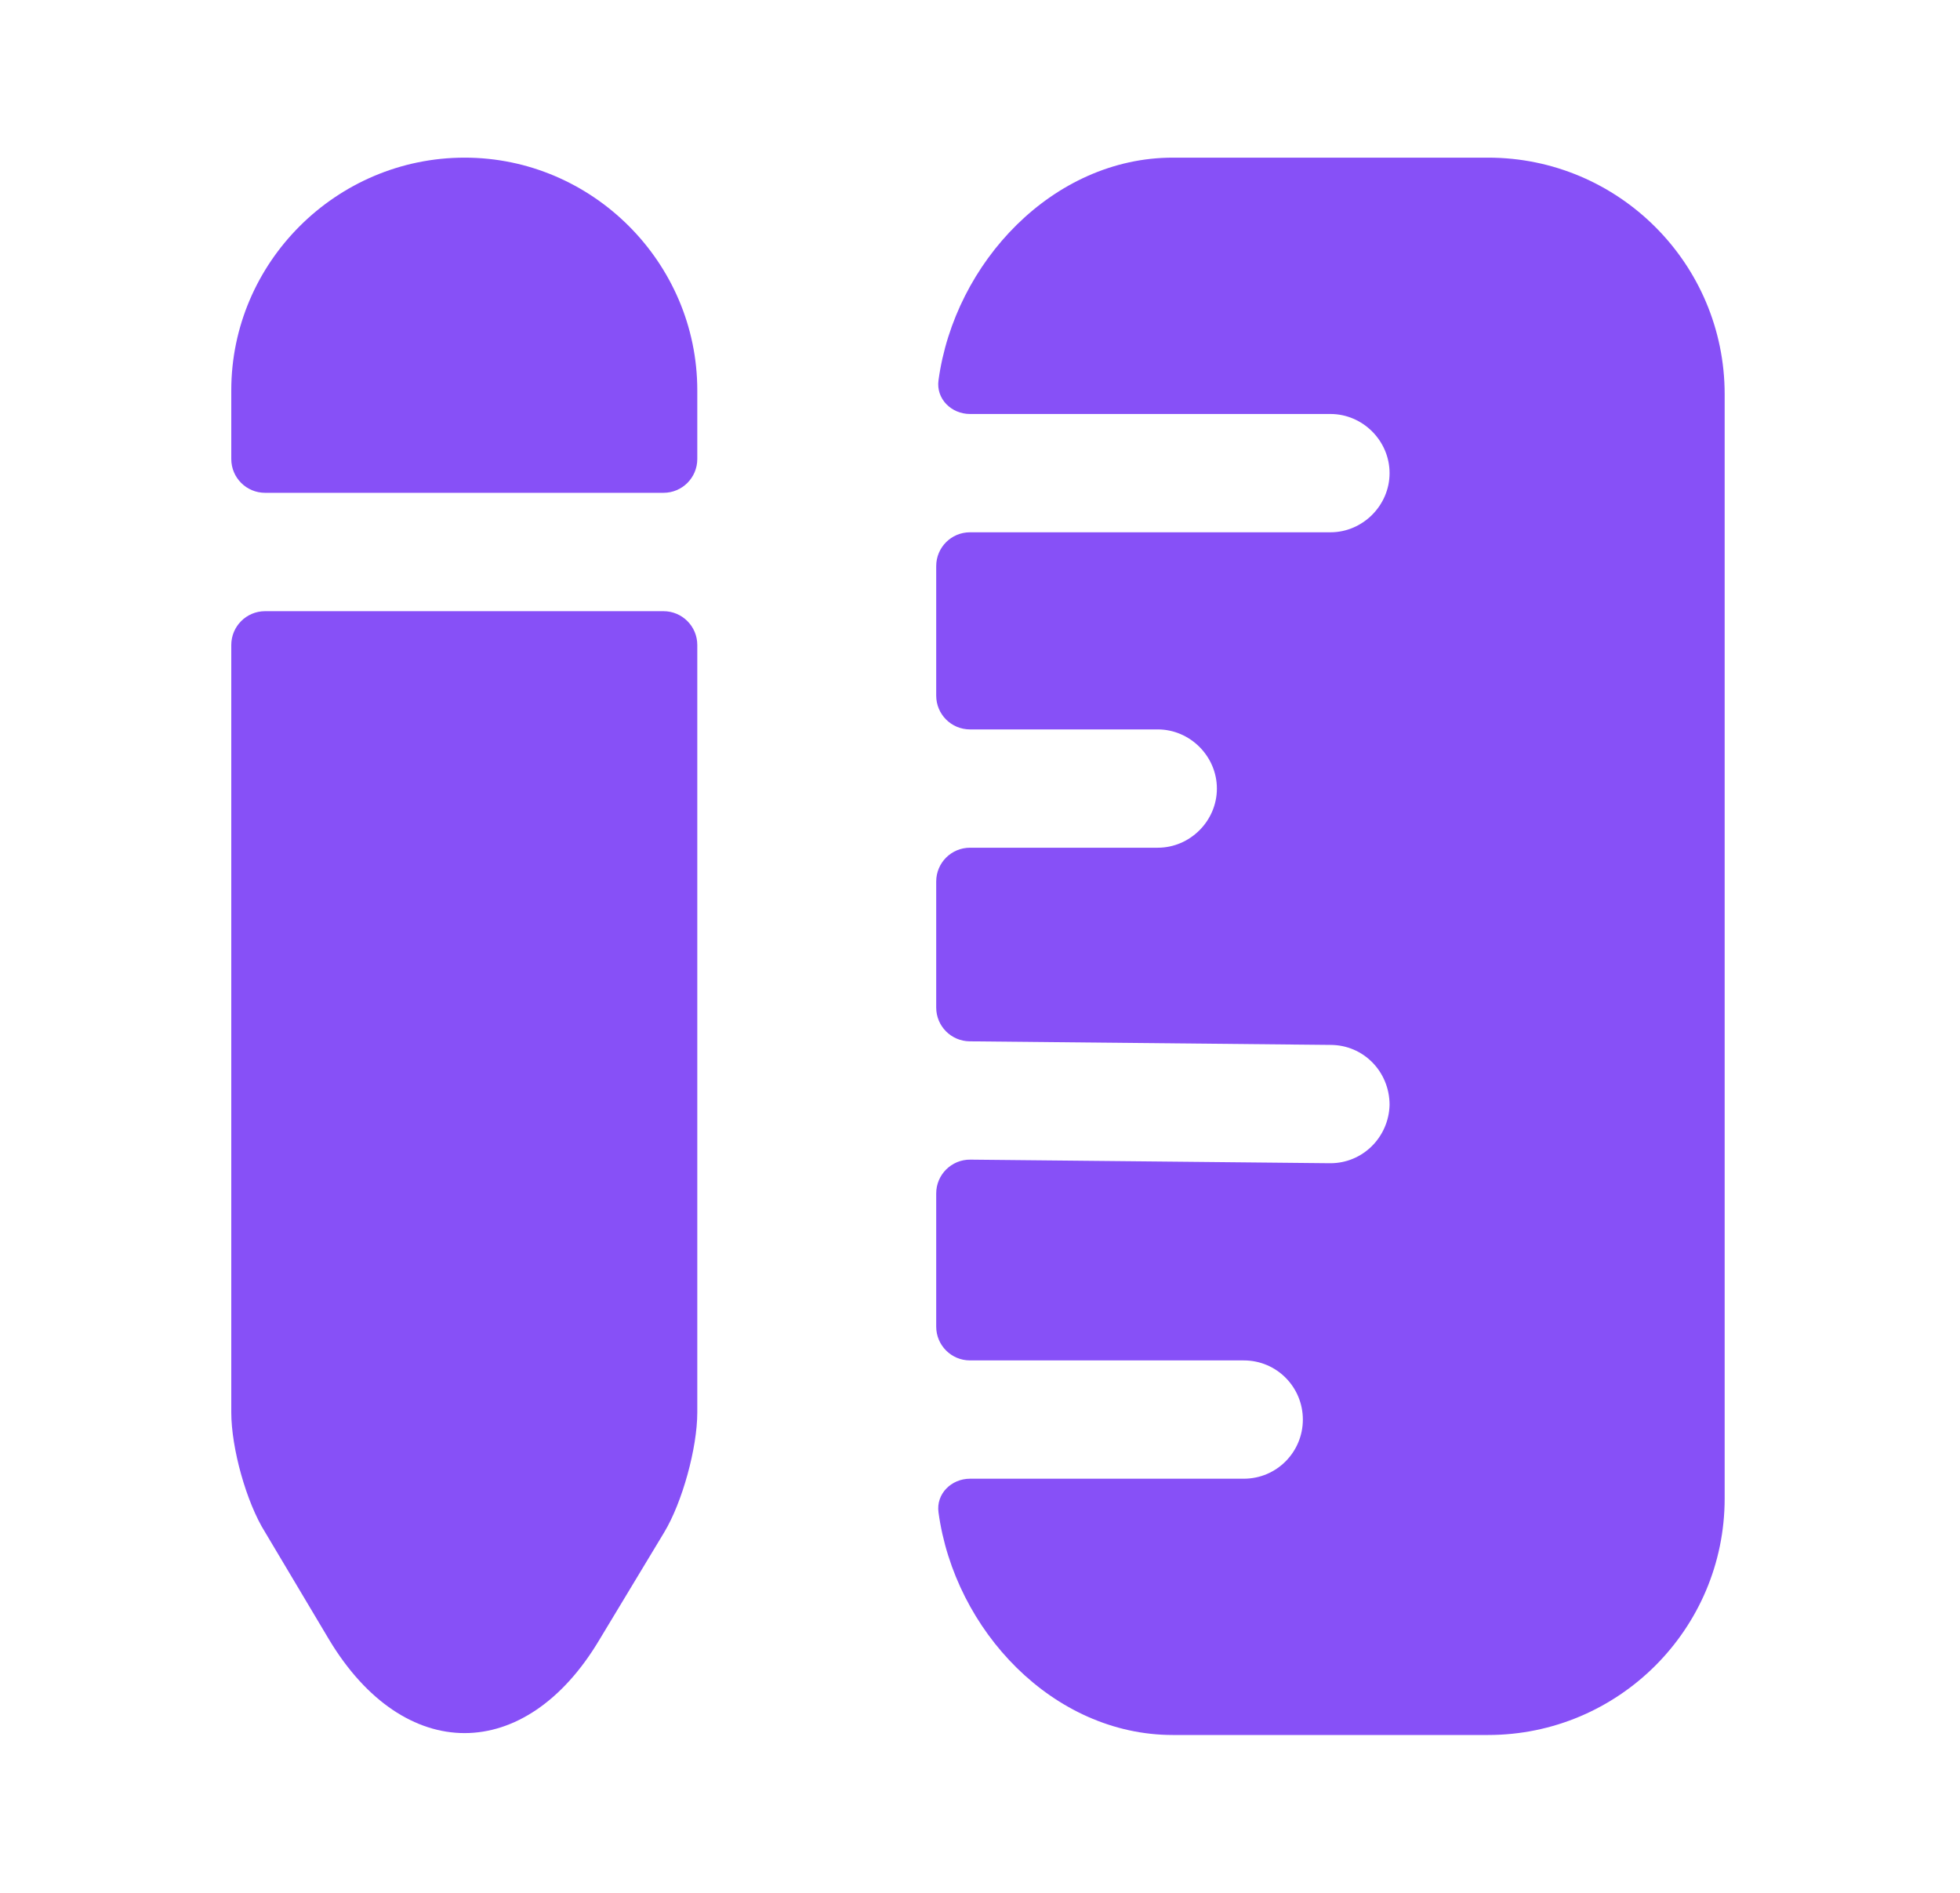
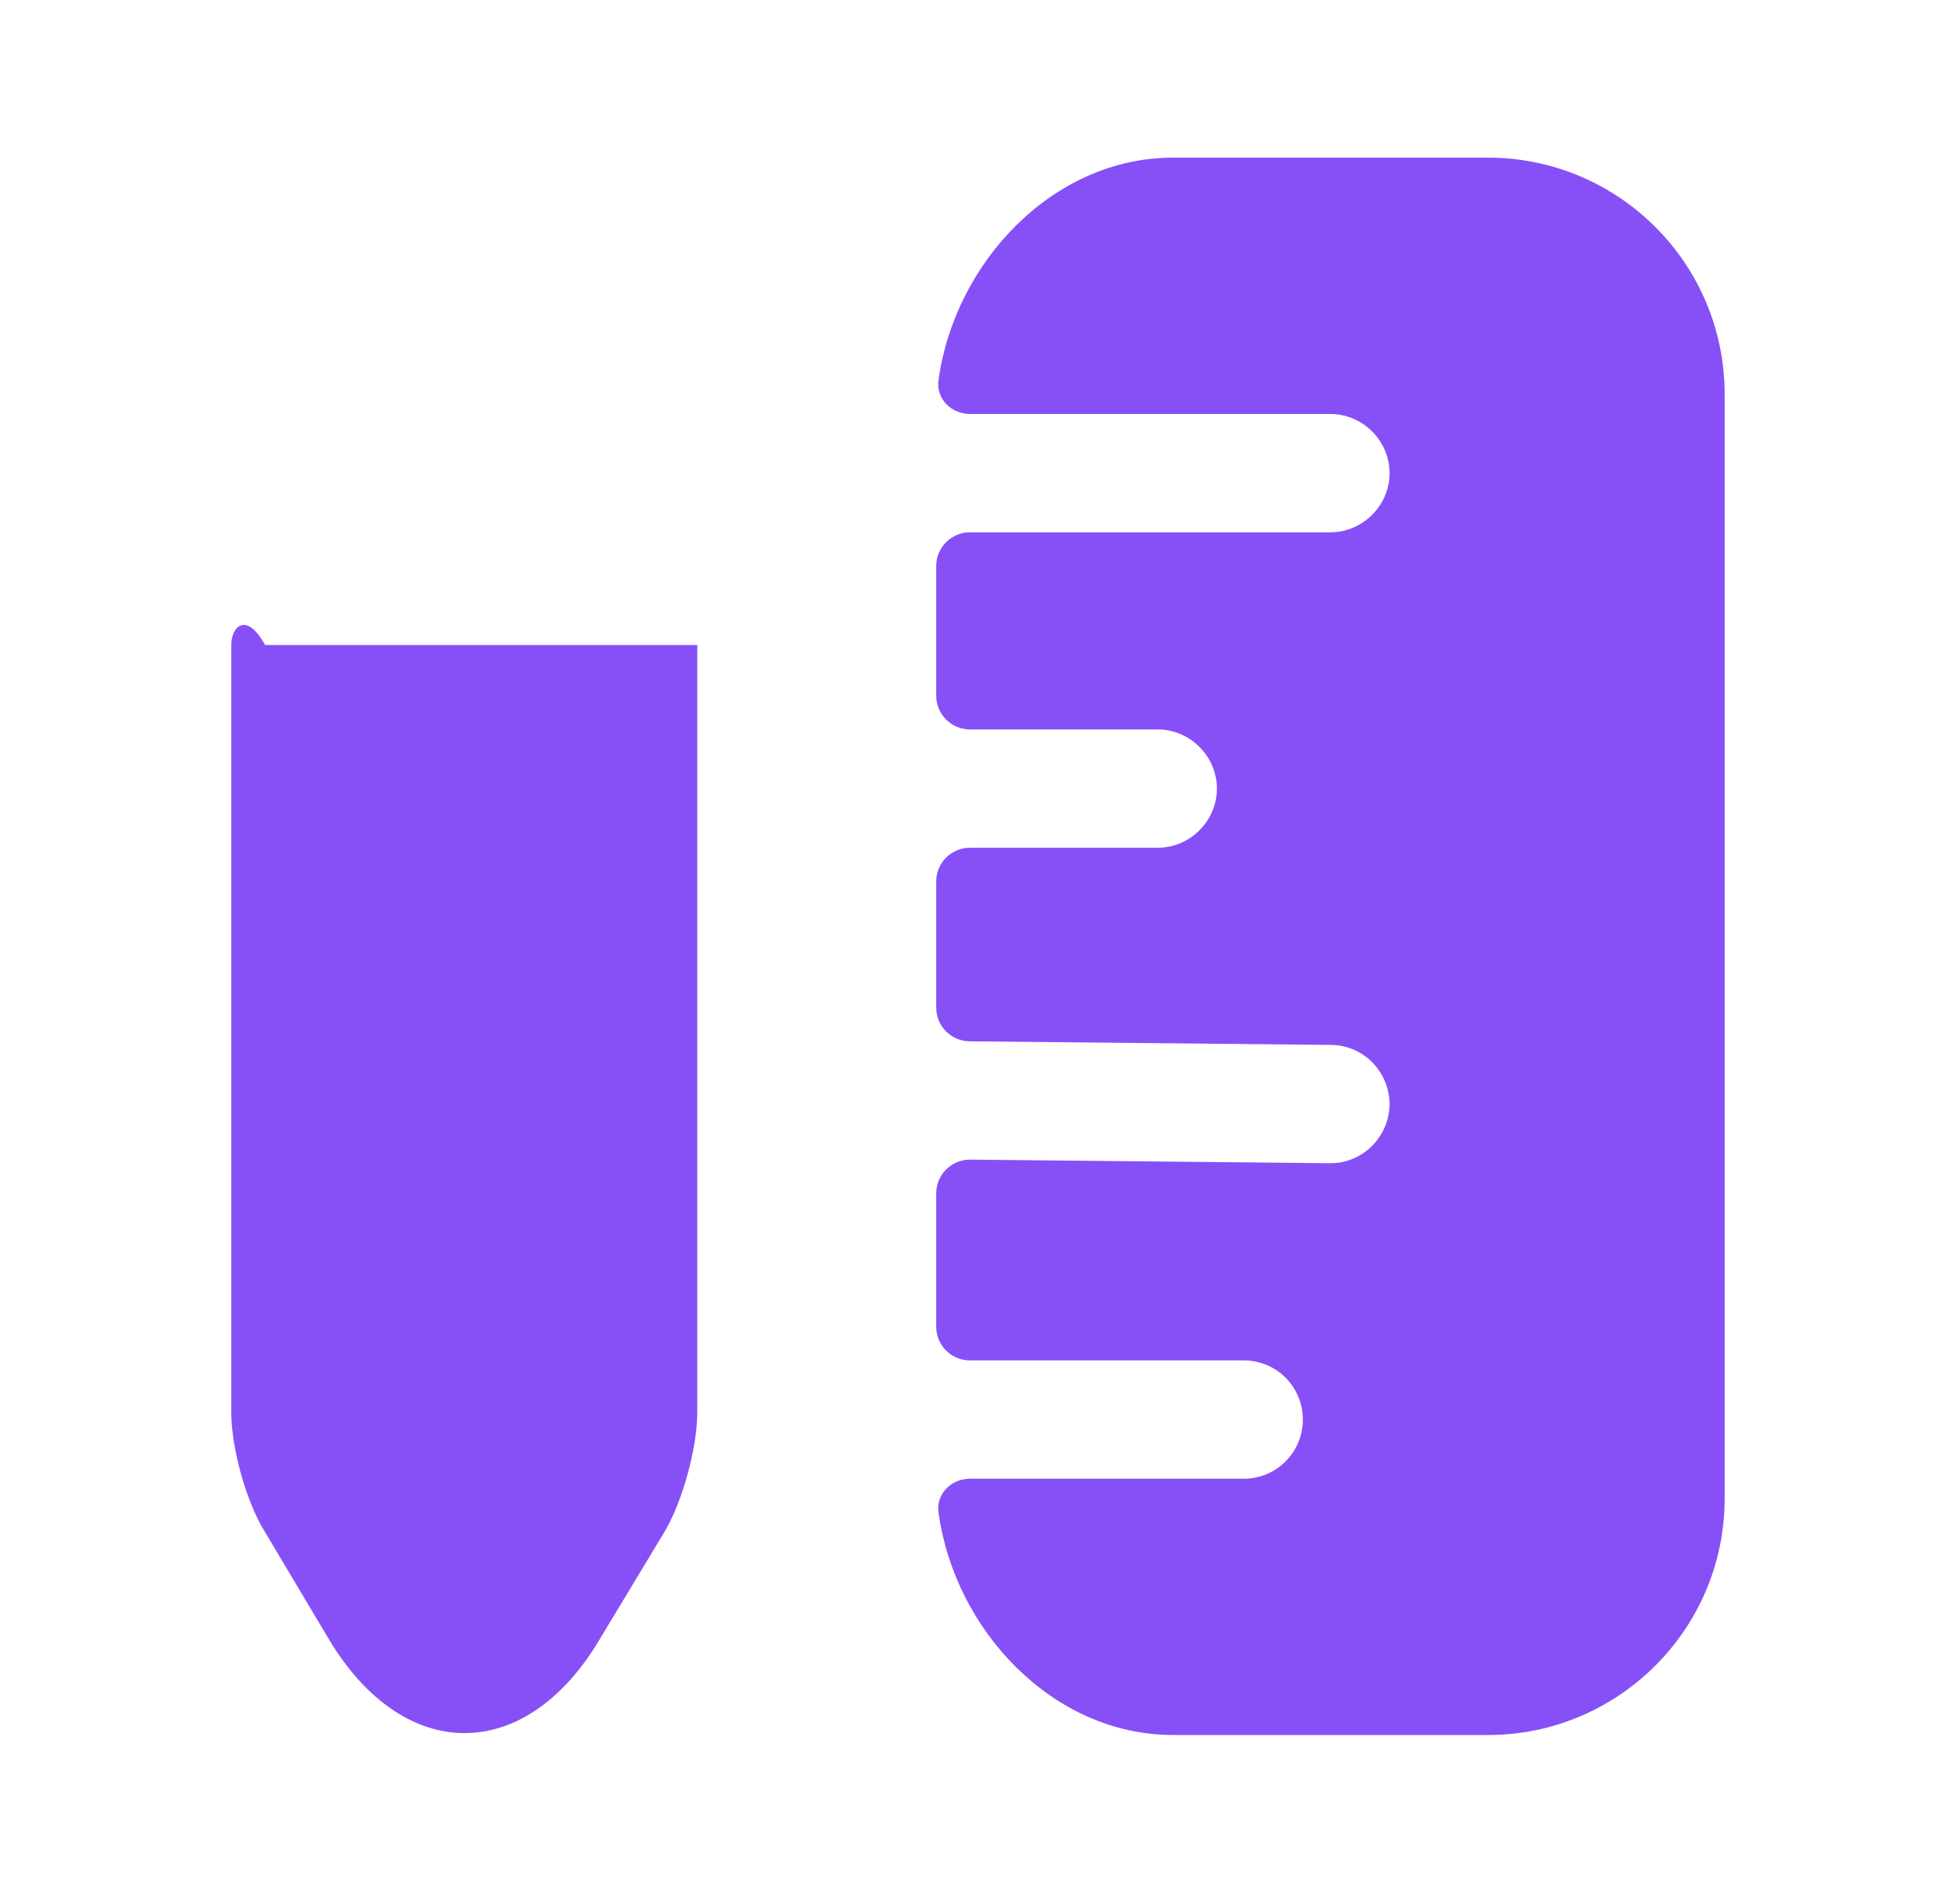
<svg xmlns="http://www.w3.org/2000/svg" width="29" height="28" viewBox="0 0 29 28" fill="none">
  <path d="M22.018 2.332H17.352C15.582 2.332 14.124 3.881 13.886 5.625C13.848 5.899 14.075 6.124 14.352 6.124H19.685C20.163 6.124 20.56 6.52 20.56 6.999C20.56 7.477 20.163 7.874 19.685 7.874H14.352C14.075 7.874 13.852 8.098 13.852 8.374V10.29C13.852 10.566 14.075 10.79 14.352 10.79H17.13C17.608 10.79 18.005 11.187 18.005 11.665C18.005 12.144 17.608 12.54 17.13 12.54H14.352C14.075 12.54 13.852 12.764 13.852 13.04V14.904C13.852 15.178 14.072 15.401 14.347 15.404L19.685 15.457C20.175 15.457 20.56 15.854 20.56 16.344C20.548 16.822 20.163 17.207 19.685 17.207C19.673 17.207 19.673 17.207 19.673 17.207L14.357 17.154C14.079 17.151 13.852 17.376 13.852 17.654V19.624C13.852 19.9 14.075 20.124 14.352 20.124H18.402C18.892 20.124 19.277 20.52 19.277 20.999C19.277 21.477 18.892 21.874 18.402 21.874H14.352C14.075 21.874 13.848 22.099 13.886 22.372C14.124 24.117 15.582 25.665 17.352 25.665H22.018C23.943 25.665 25.518 24.102 25.518 22.165V5.832C25.518 3.895 23.943 2.332 22.018 2.332Z" fill="#8750F7" />
-   <path d="M10.317 5.774V6.79C10.317 7.067 10.093 7.29 9.817 7.29H3.922C3.646 7.29 3.422 7.067 3.422 6.79V5.774C3.422 3.884 4.974 2.332 6.875 2.332C8.765 2.332 10.317 3.884 10.317 5.774Z" fill="#8750F7" />
-   <path d="M3.422 20.894C3.422 21.419 3.644 22.224 3.924 22.668L4.869 24.254C5.977 26.098 7.774 26.098 8.87 24.254L9.827 22.668C10.095 22.224 10.317 21.419 10.317 20.894V9.541C10.317 9.265 10.093 9.041 9.817 9.041H3.922C3.646 9.041 3.422 9.265 3.422 9.541V20.894Z" fill="#8750F7" />
+   <path d="M3.422 20.894C3.422 21.419 3.644 22.224 3.924 22.668L4.869 24.254C5.977 26.098 7.774 26.098 8.87 24.254L9.827 22.668C10.095 22.224 10.317 21.419 10.317 20.894V9.541H3.922C3.646 9.041 3.422 9.265 3.422 9.541V20.894Z" fill="#8750F7" />
</svg>